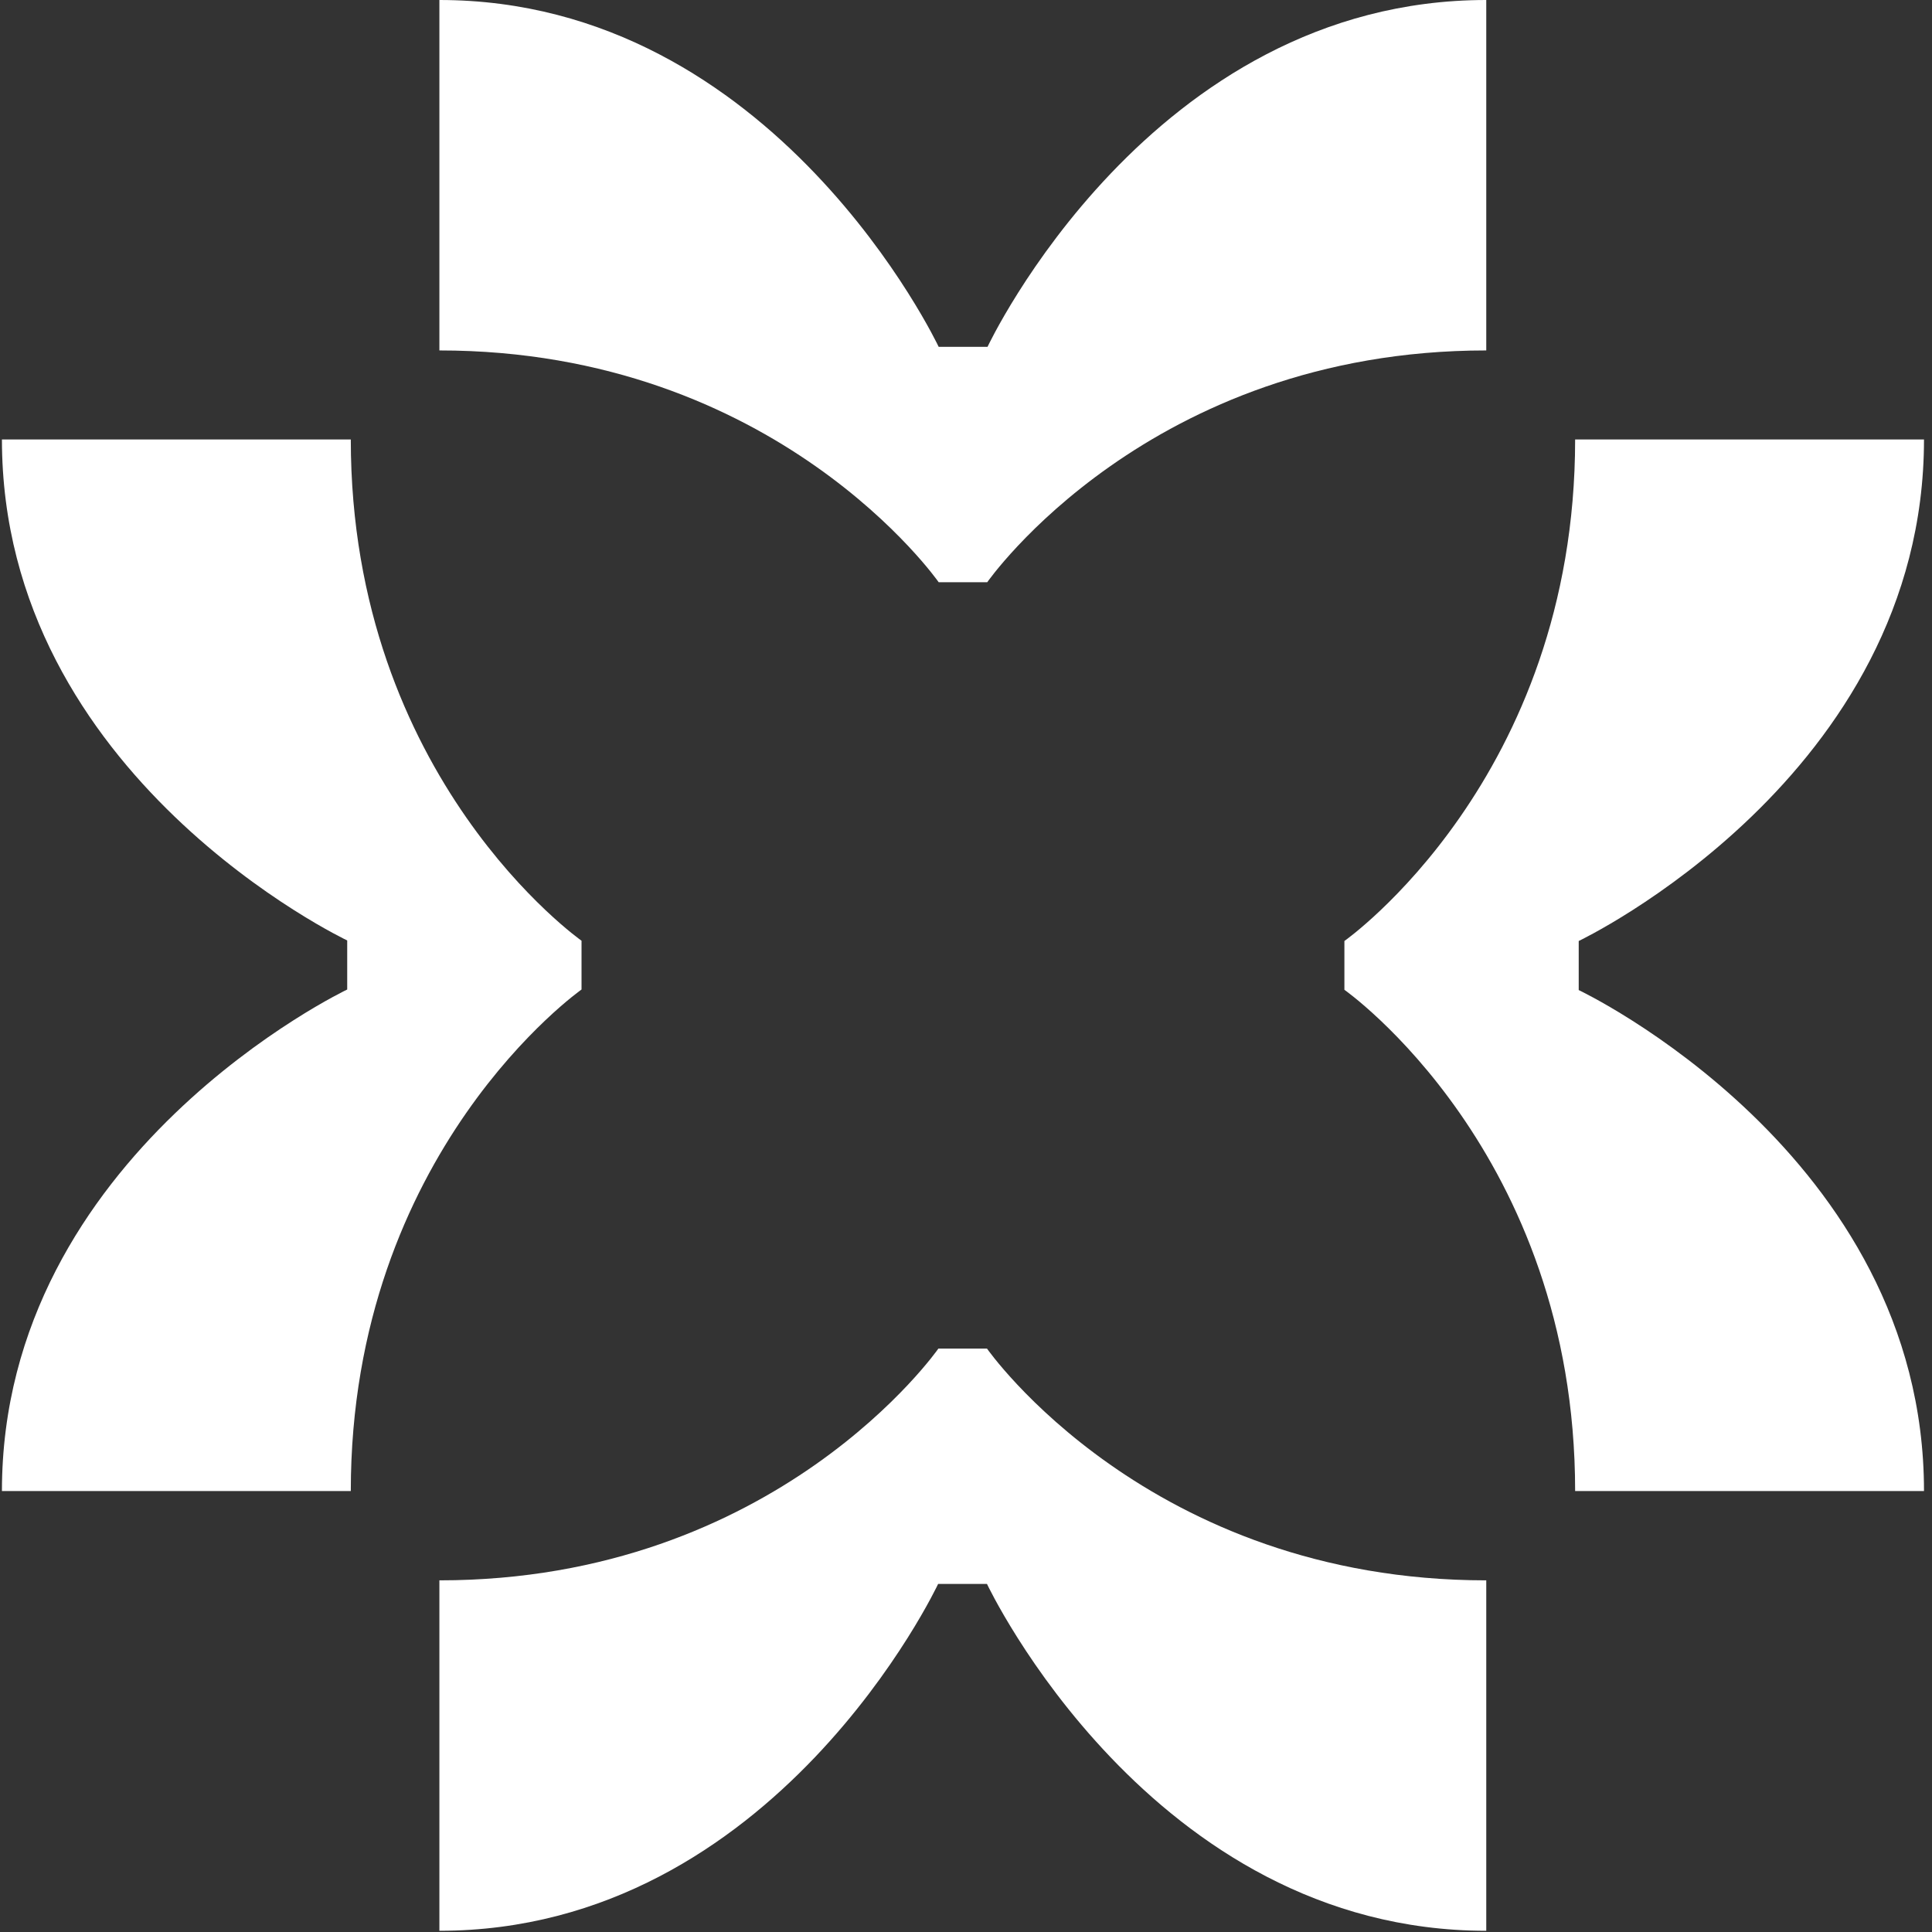
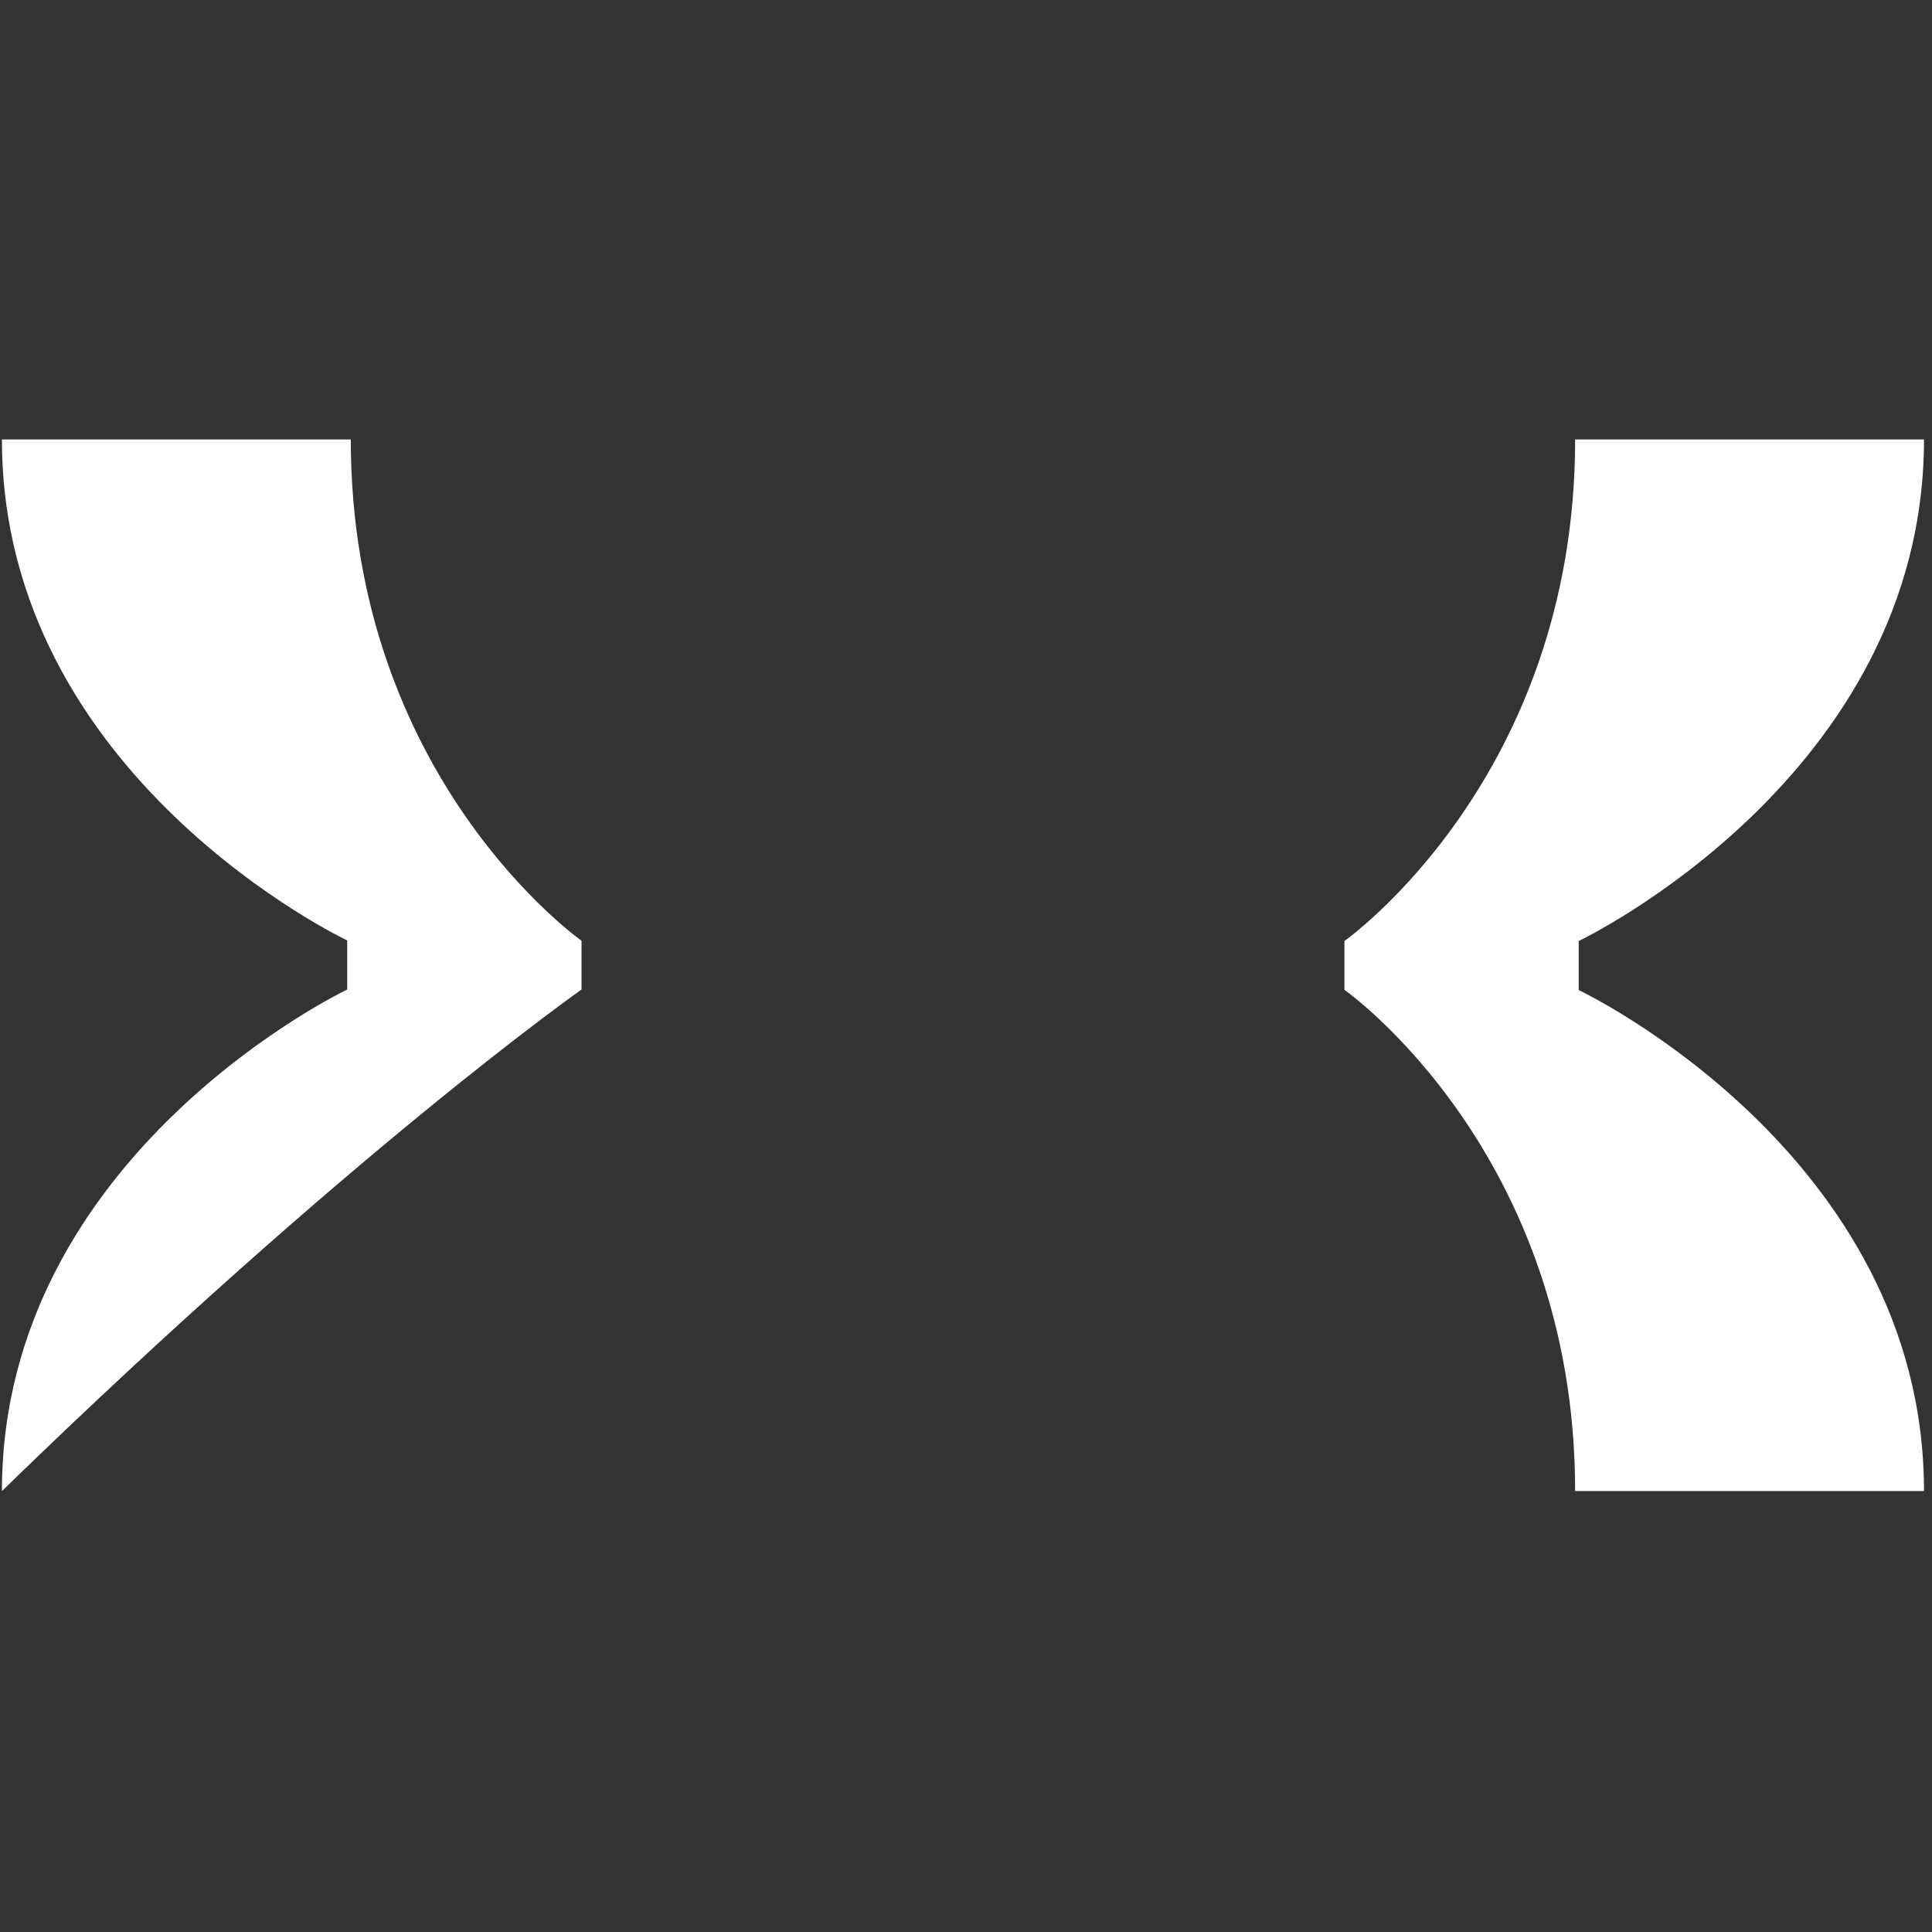
<svg xmlns="http://www.w3.org/2000/svg" width="70" height="70" viewBox="0 0 70 70" fill="none">
  <rect x="0" y="0" width="70" height="70" fill="#333333" stroke="none" />
-   <path d="M53.85 0C41.67 0 35.78 12.567 35.78 12.567H34.01C34.01 12.567 28.09 0 15.92 0C15.92 2.662 15.92 10.497 15.92 12.697C28.16 12.697 34.01 21.095 34.01 21.095H35.77C35.77 21.095 41.61 12.697 53.85 12.697C53.85 10.497 53.85 2.662 53.85 0Z" fill="white" />
-   <path d="M0.07 15.922C0.07 28.157 12.58 34.074 12.58 34.074V35.852C12.58 35.852 0.07 41.799 0.07 54.024C2.72 54.024 10.52 54.024 12.71 54.024C12.71 41.728 21.07 35.852 21.07 35.852V34.084C21.07 34.084 12.71 28.217 12.71 15.922C10.52 15.922 2.72 15.922 0.07 15.922Z" fill="white" />
+   <path d="M0.07 15.922C0.07 28.157 12.58 34.074 12.58 34.074V35.852C12.58 35.852 0.07 41.799 0.07 54.024C12.71 41.728 21.07 35.852 21.07 35.852V34.084C21.07 34.084 12.71 28.217 12.71 15.922C10.52 15.922 2.72 15.922 0.07 15.922Z" fill="white" />
  <path d="M69.71 54.024C69.71 41.789 57.2 35.872 57.2 35.872V34.094C57.2 34.094 69.71 28.147 69.71 15.922C67.06 15.922 59.26 15.922 57.07 15.922C57.07 28.217 48.71 34.094 48.71 34.094V35.862C48.71 35.862 57.07 41.728 57.07 54.024C59.26 54.024 67.06 54.024 69.71 54.024Z" fill="white" />
-   <path d="M15.92 69.956C28.1 69.956 33.99 57.389 33.99 57.389H35.76C35.76 57.389 41.68 69.956 53.85 69.956C53.85 67.294 53.85 59.459 53.85 57.259C41.61 57.259 35.76 48.861 35.76 48.861H34C34 48.861 28.16 57.259 15.92 57.259C15.92 59.459 15.92 67.294 15.92 69.956Z" fill="white" />
</svg>